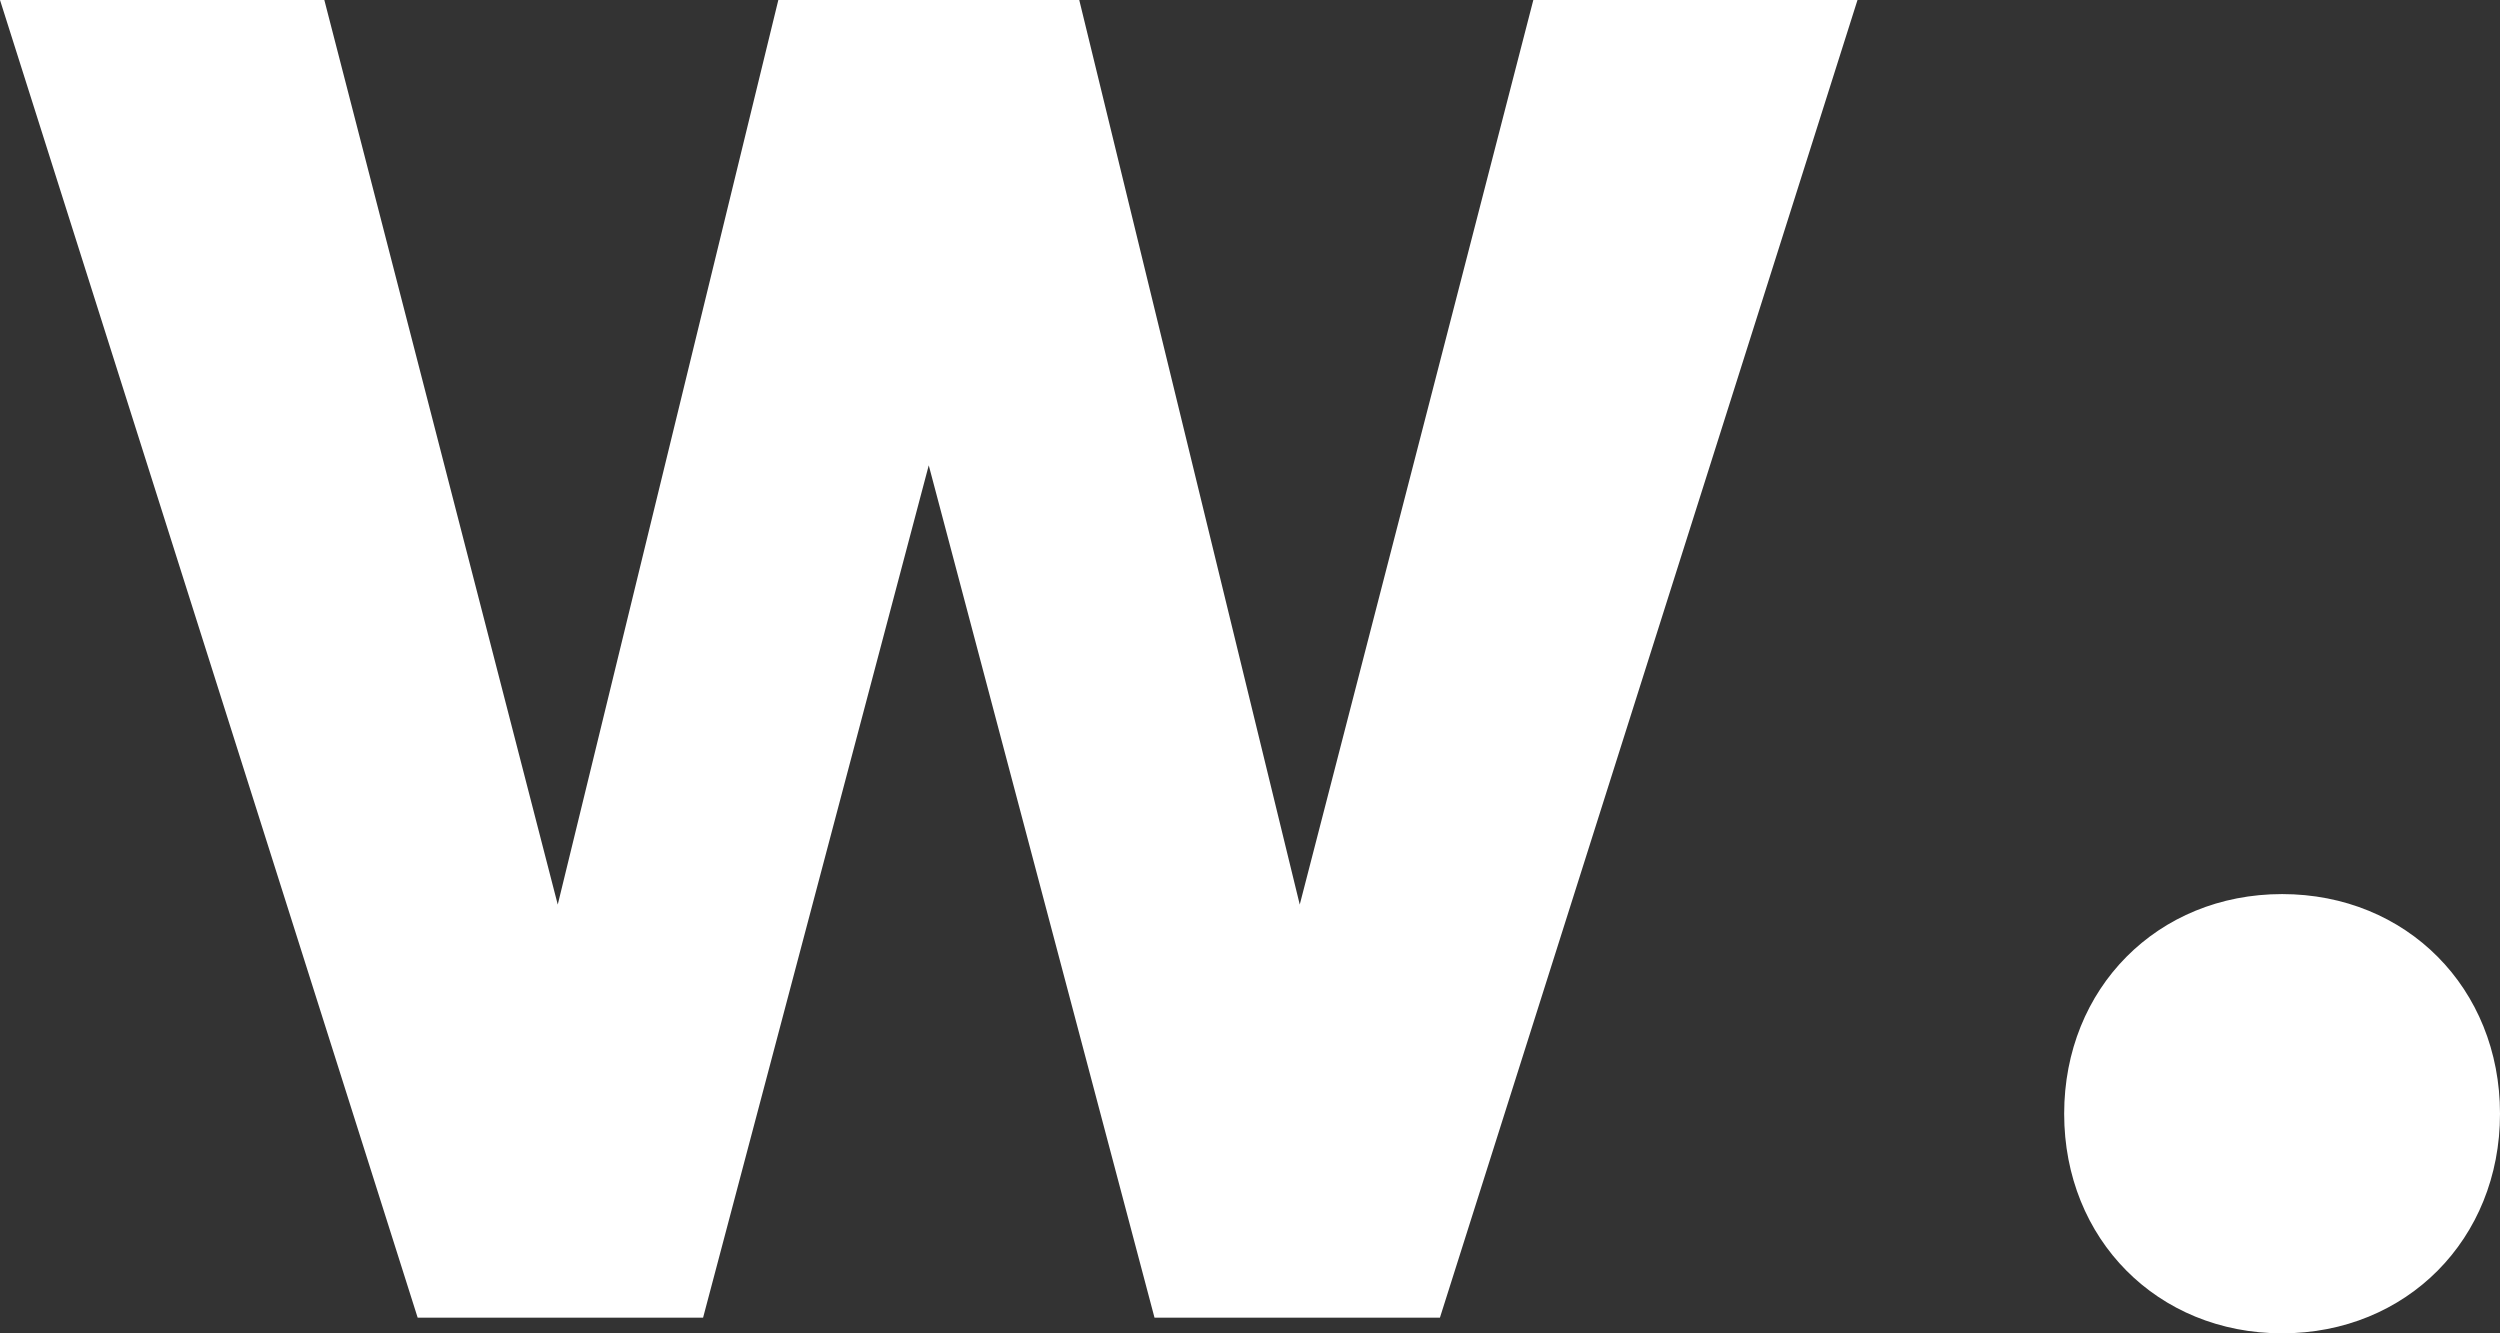
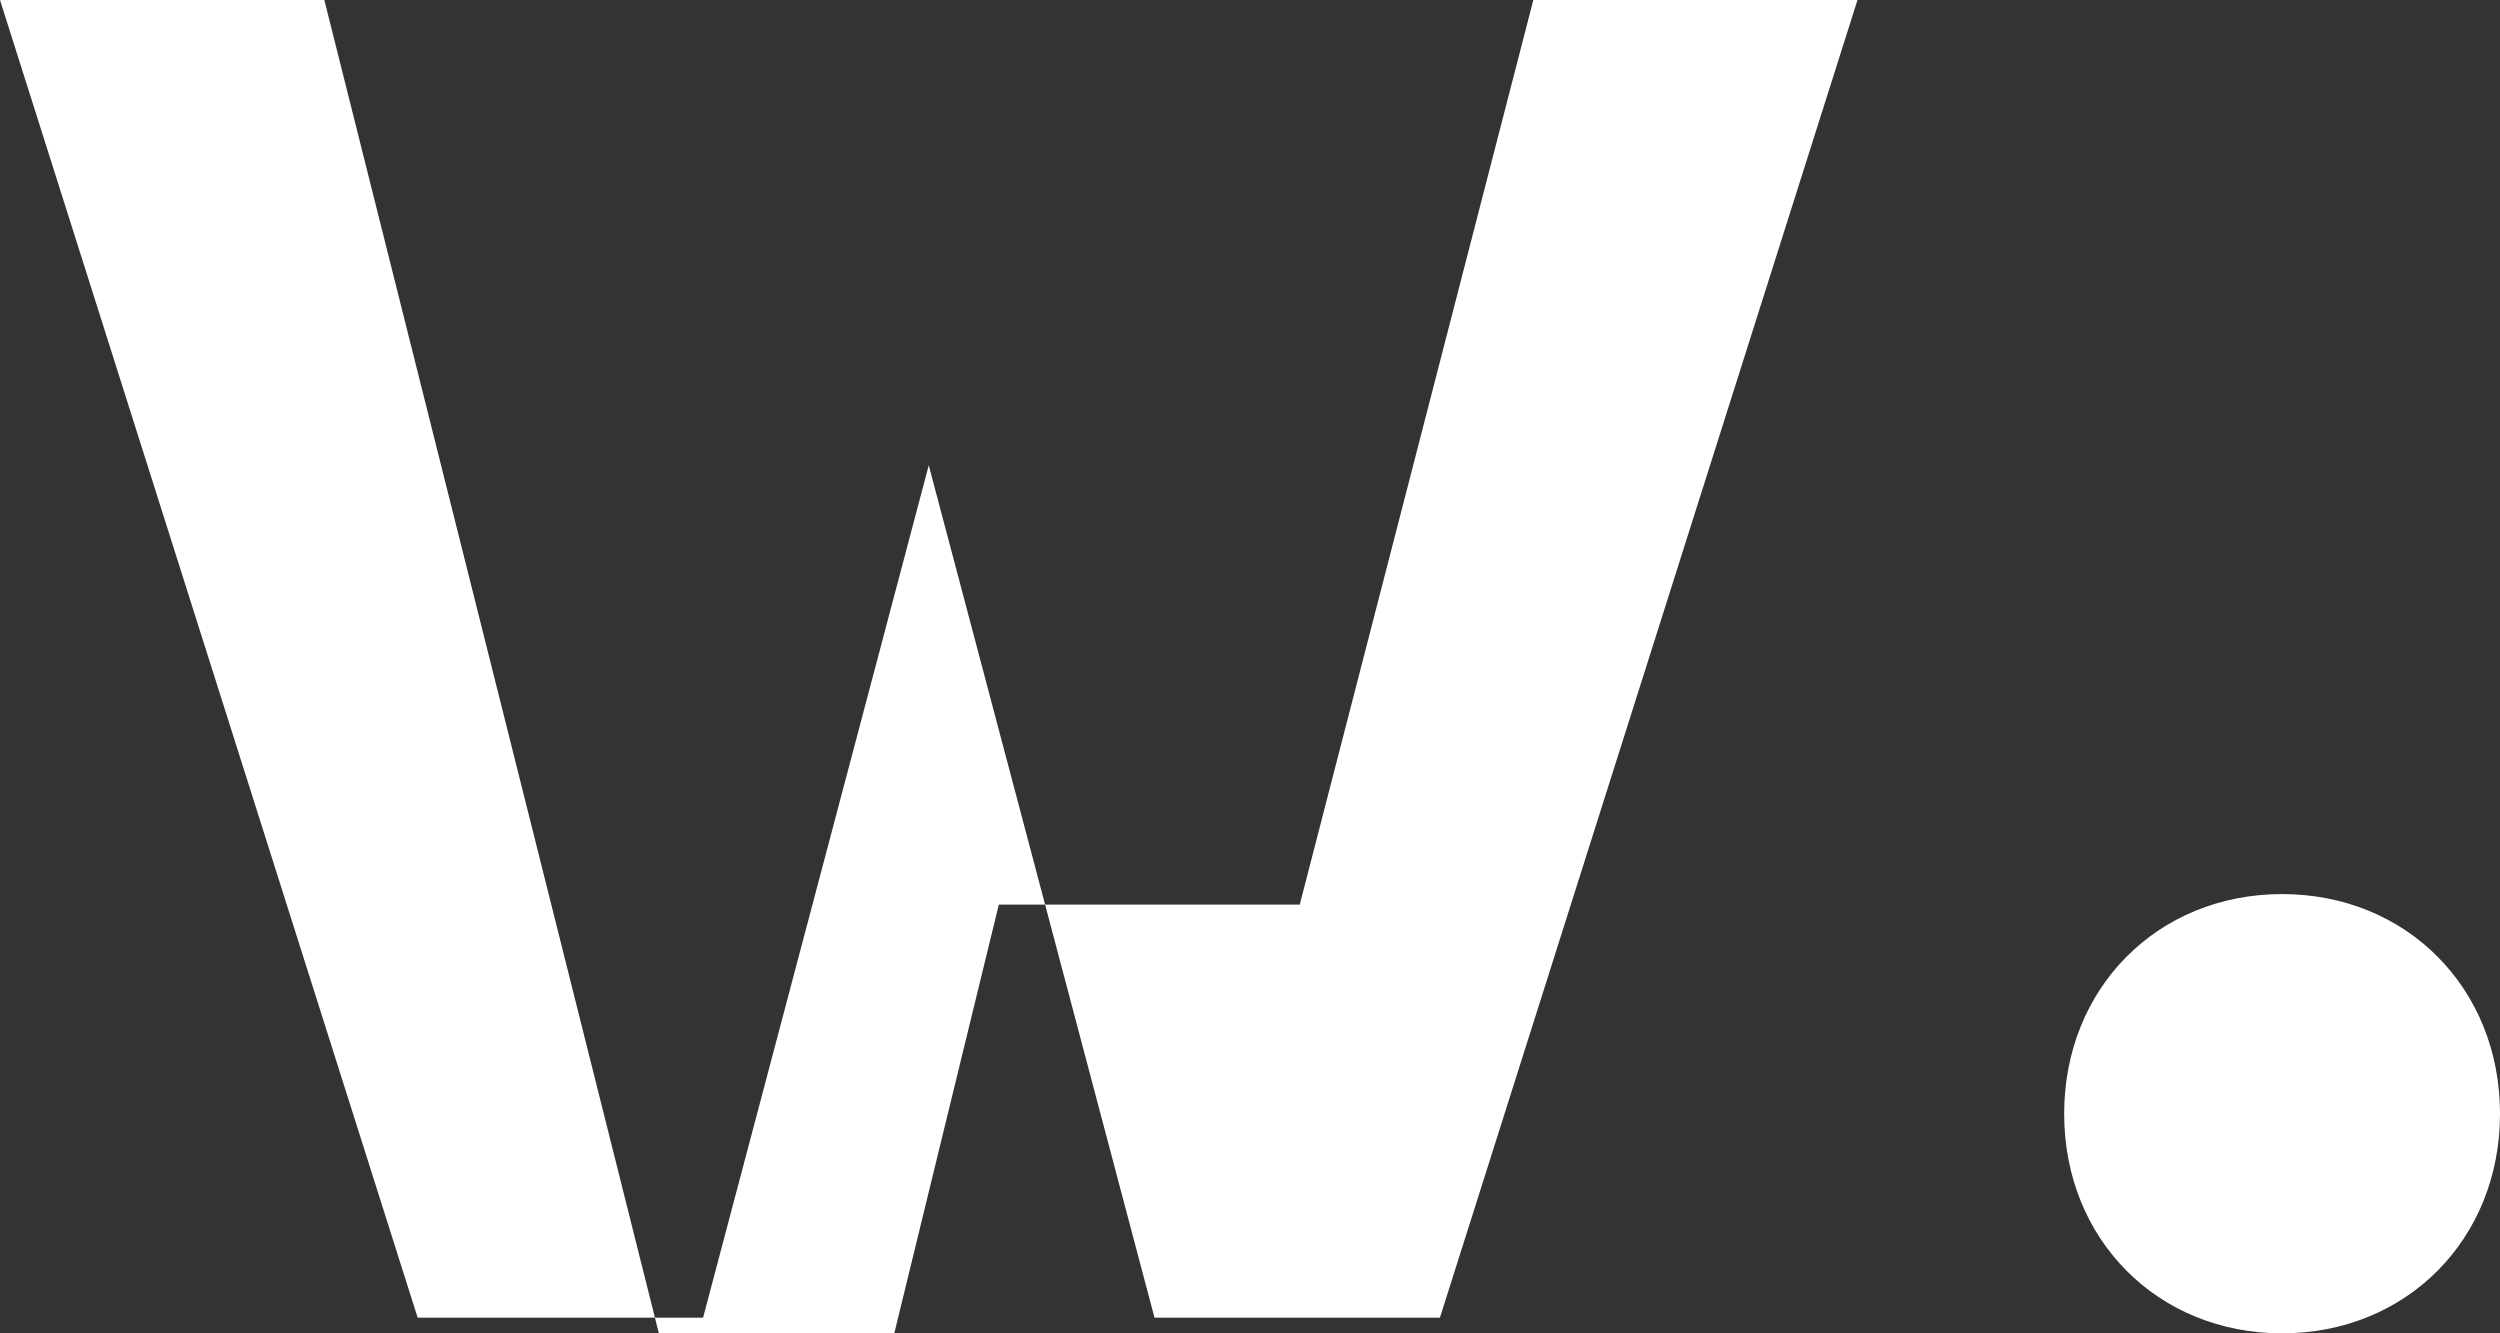
<svg xmlns="http://www.w3.org/2000/svg" version="1.1" viewBox="0 0 30 16">
  <rect x="0" y="0" width="30" height="16" fill="#333333" stroke="none" />
  <defs>
    <style>
      .cls-1 {
        fill: #fff;
      }
    </style>
  </defs>
  <g>
    <g id="_レイヤー_1" data-name="レイヤー_1">
      <g id="_レイヤー_1-2" data-name="_レイヤー_1">
-         <path class="cls-1" d="M18.4,0l-2.803,10.855L12.951,0h-3.611l-2.647,10.855L3.892,0H0l5.012,15.812h3.425l2.708-10.228,2.709,10.228h3.425L22.29,0h-3.892s.002,0,.002,0ZM24.77,13.365c0,1.506,1.12,2.635,2.615,2.635,1.494,0,2.615-1.13,2.615-2.635,0-1.506-1.12-2.636-2.615-2.636s-2.615,1.13-2.615,2.636Z" />
+         <path class="cls-1" d="M18.4,0l-2.803,10.855h-3.611l-2.647,10.855L3.892,0H0l5.012,15.812h3.425l2.708-10.228,2.709,10.228h3.425L22.29,0h-3.892s.002,0,.002,0ZM24.77,13.365c0,1.506,1.12,2.635,2.615,2.635,1.494,0,2.615-1.13,2.615-2.635,0-1.506-1.12-2.636-2.615-2.636s-2.615,1.13-2.615,2.636Z" />
      </g>
    </g>
  </g>
</svg>